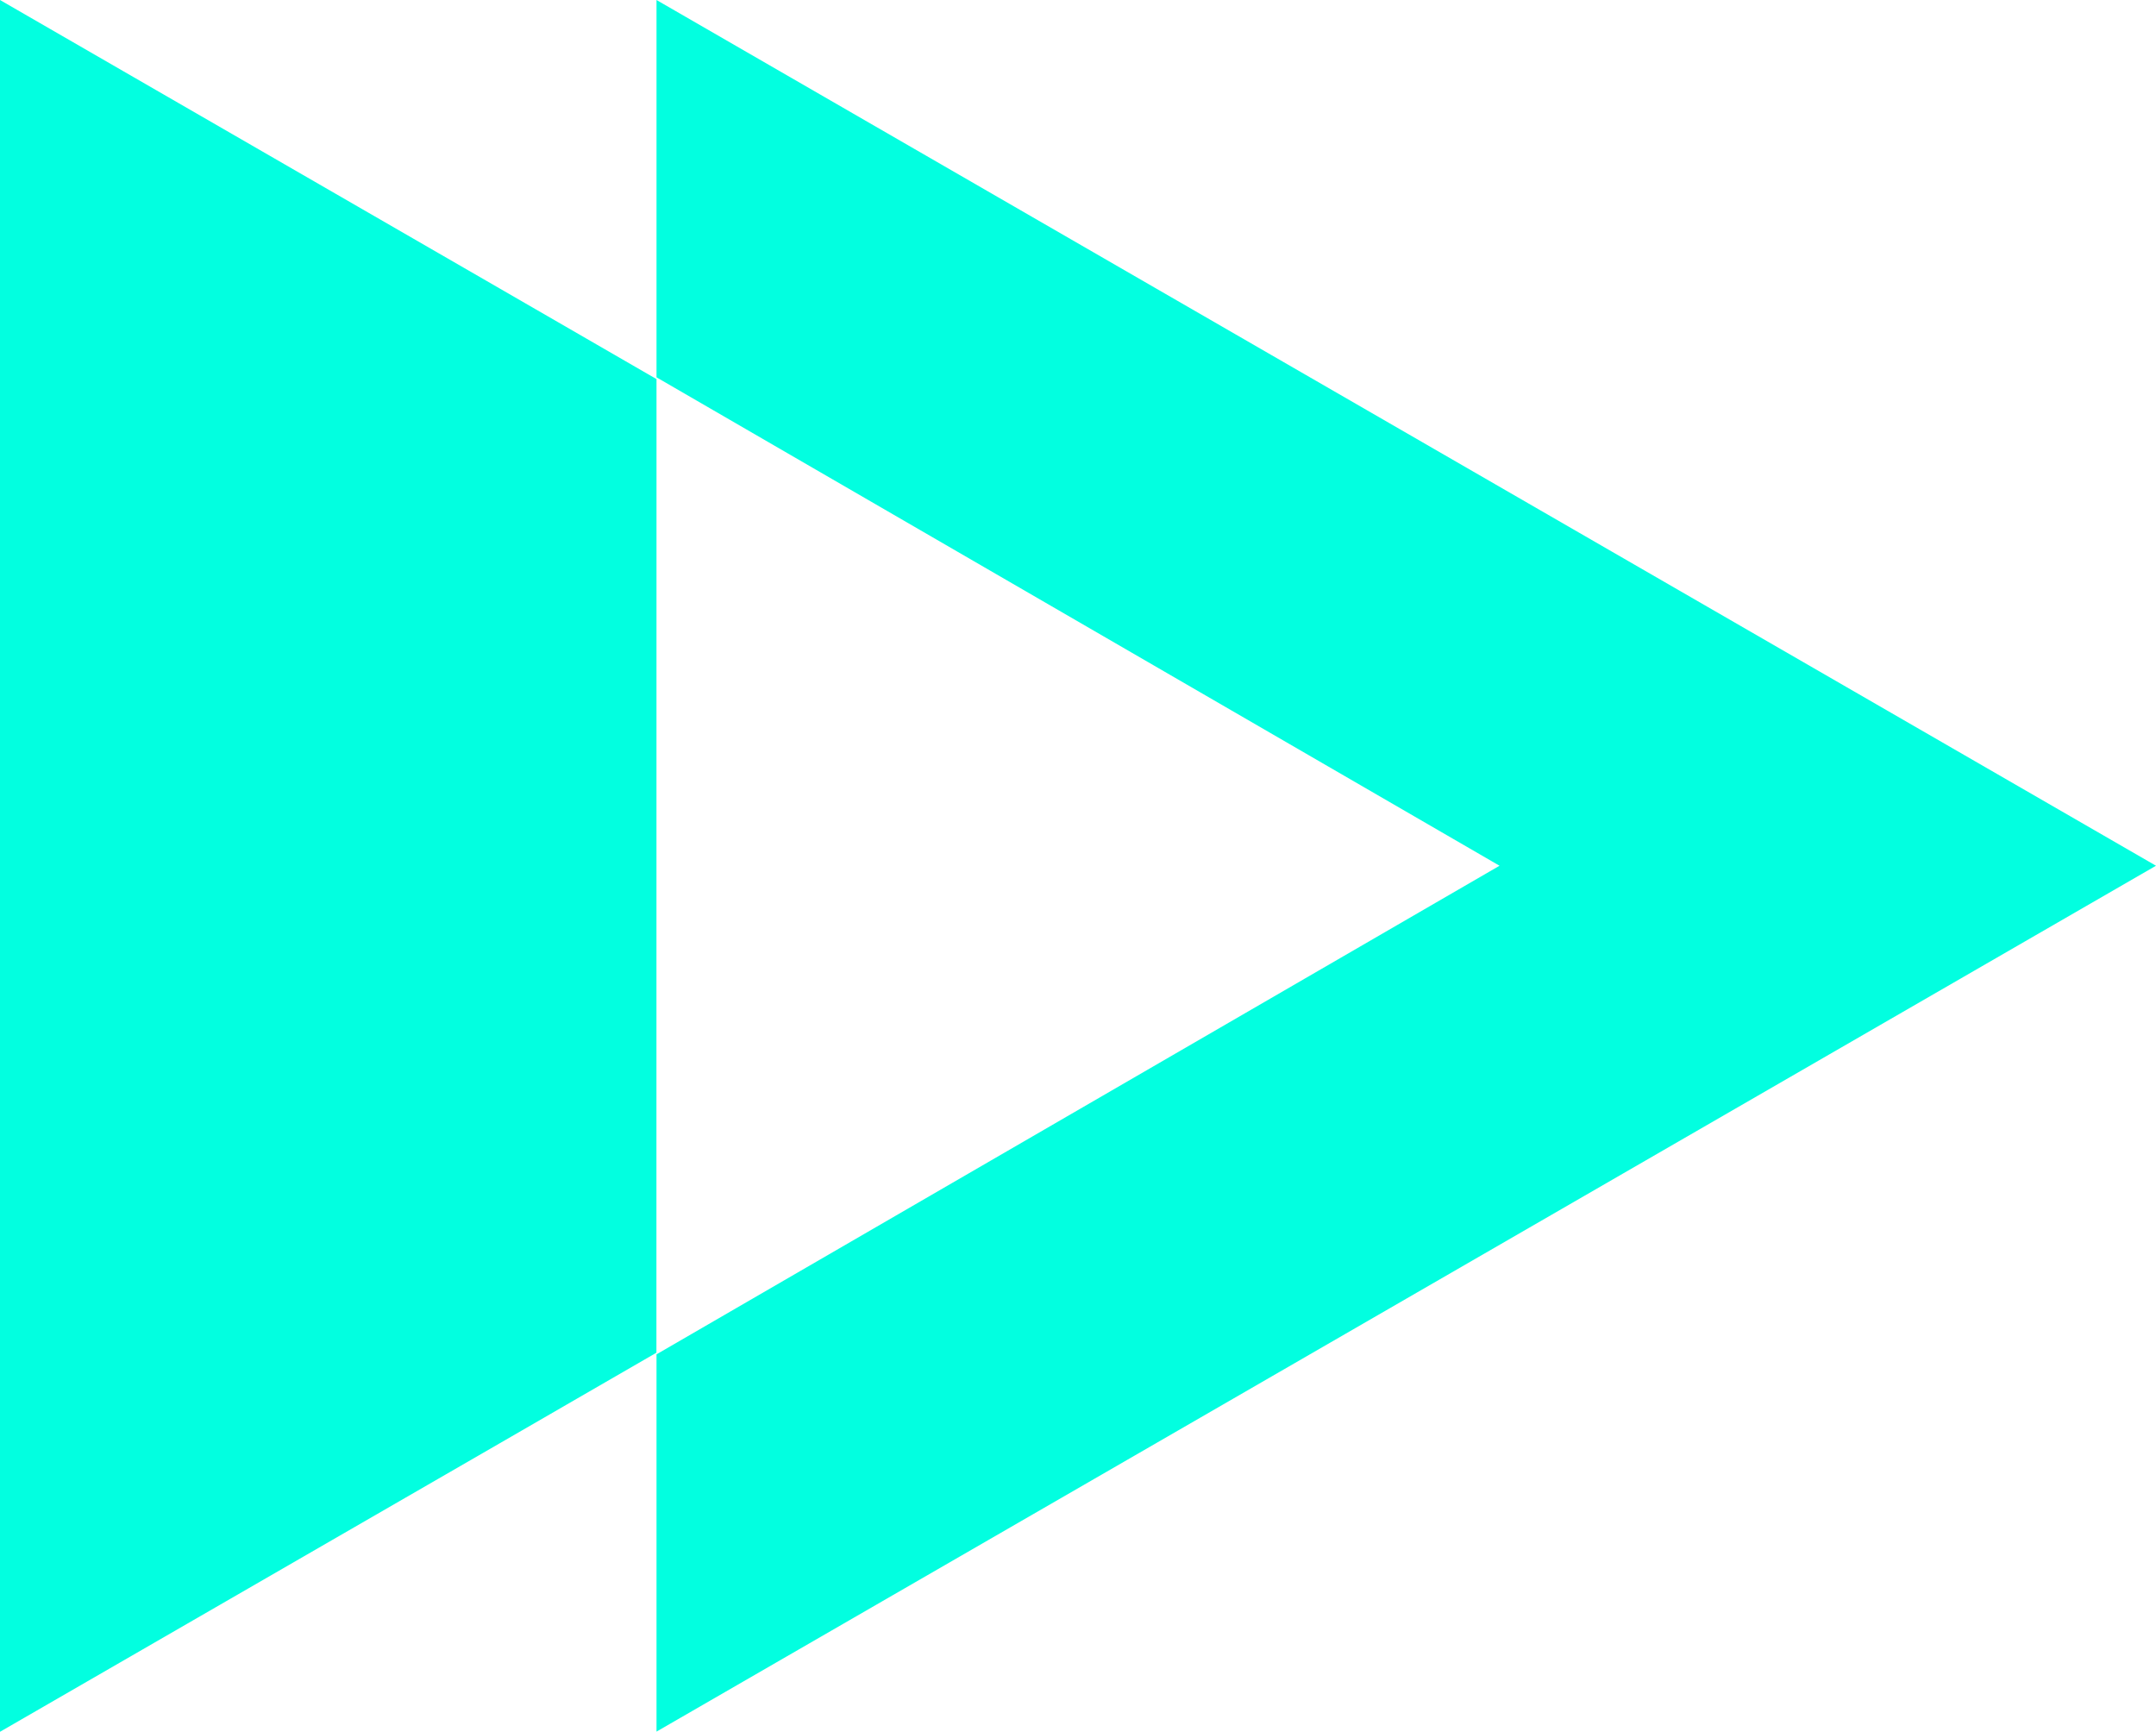
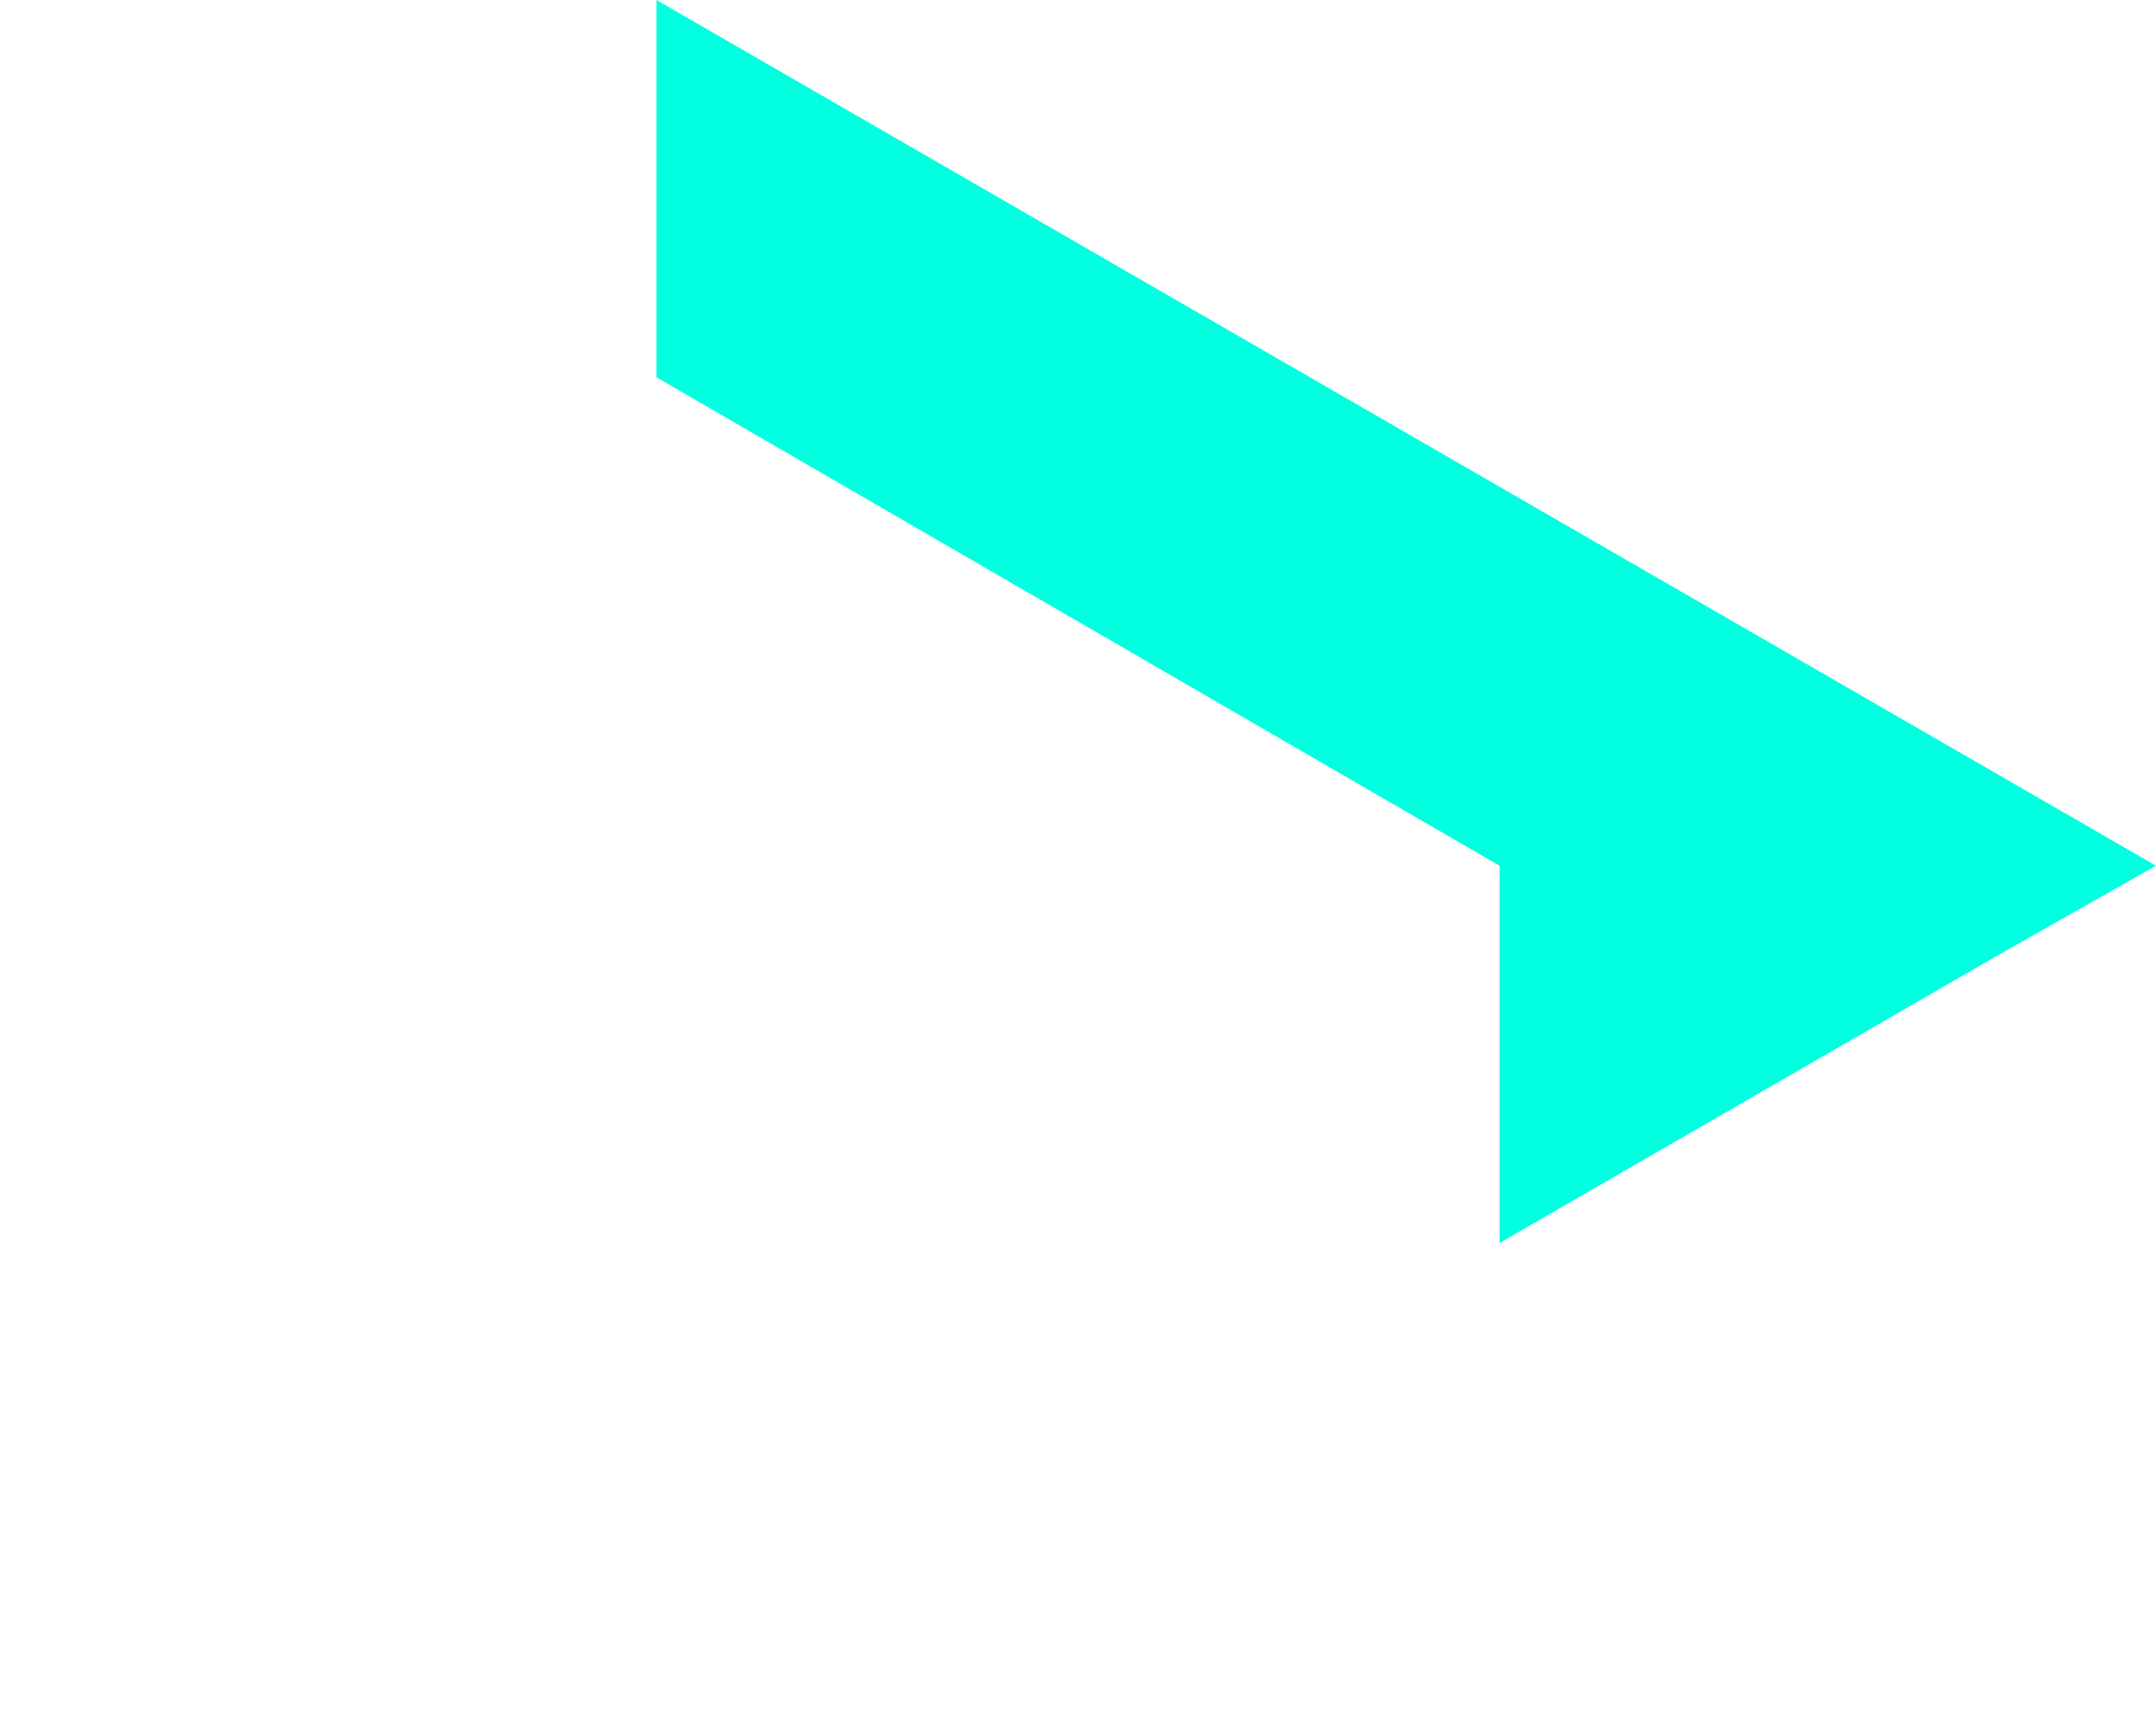
<svg xmlns="http://www.w3.org/2000/svg" id="Group_86" data-name="Group 86" width="46.827" height="37.607" viewBox="0 0 46.827 37.607">
-   <path id="Path_46" data-name="Path 46" d="M129.417,6.268,118.56,0V8.194L136.87,18.8l-18.31,10.61v8.193l10.857-6.267L151.128,18.8Z" transform="translate(-104.301)" fill="#02ffe0" />
-   <path id="Path_47" data-name="Path 47" d="M14.259,8.232l-3.4-1.964L0,0V37.607l10.857-6.267,3.4-1.965Z" fill="#02ffe0" />
+   <path id="Path_46" data-name="Path 46" d="M129.417,6.268,118.56,0V8.194L136.87,18.8v8.193l10.857-6.267L151.128,18.8Z" transform="translate(-104.301)" fill="#02ffe0" />
</svg>